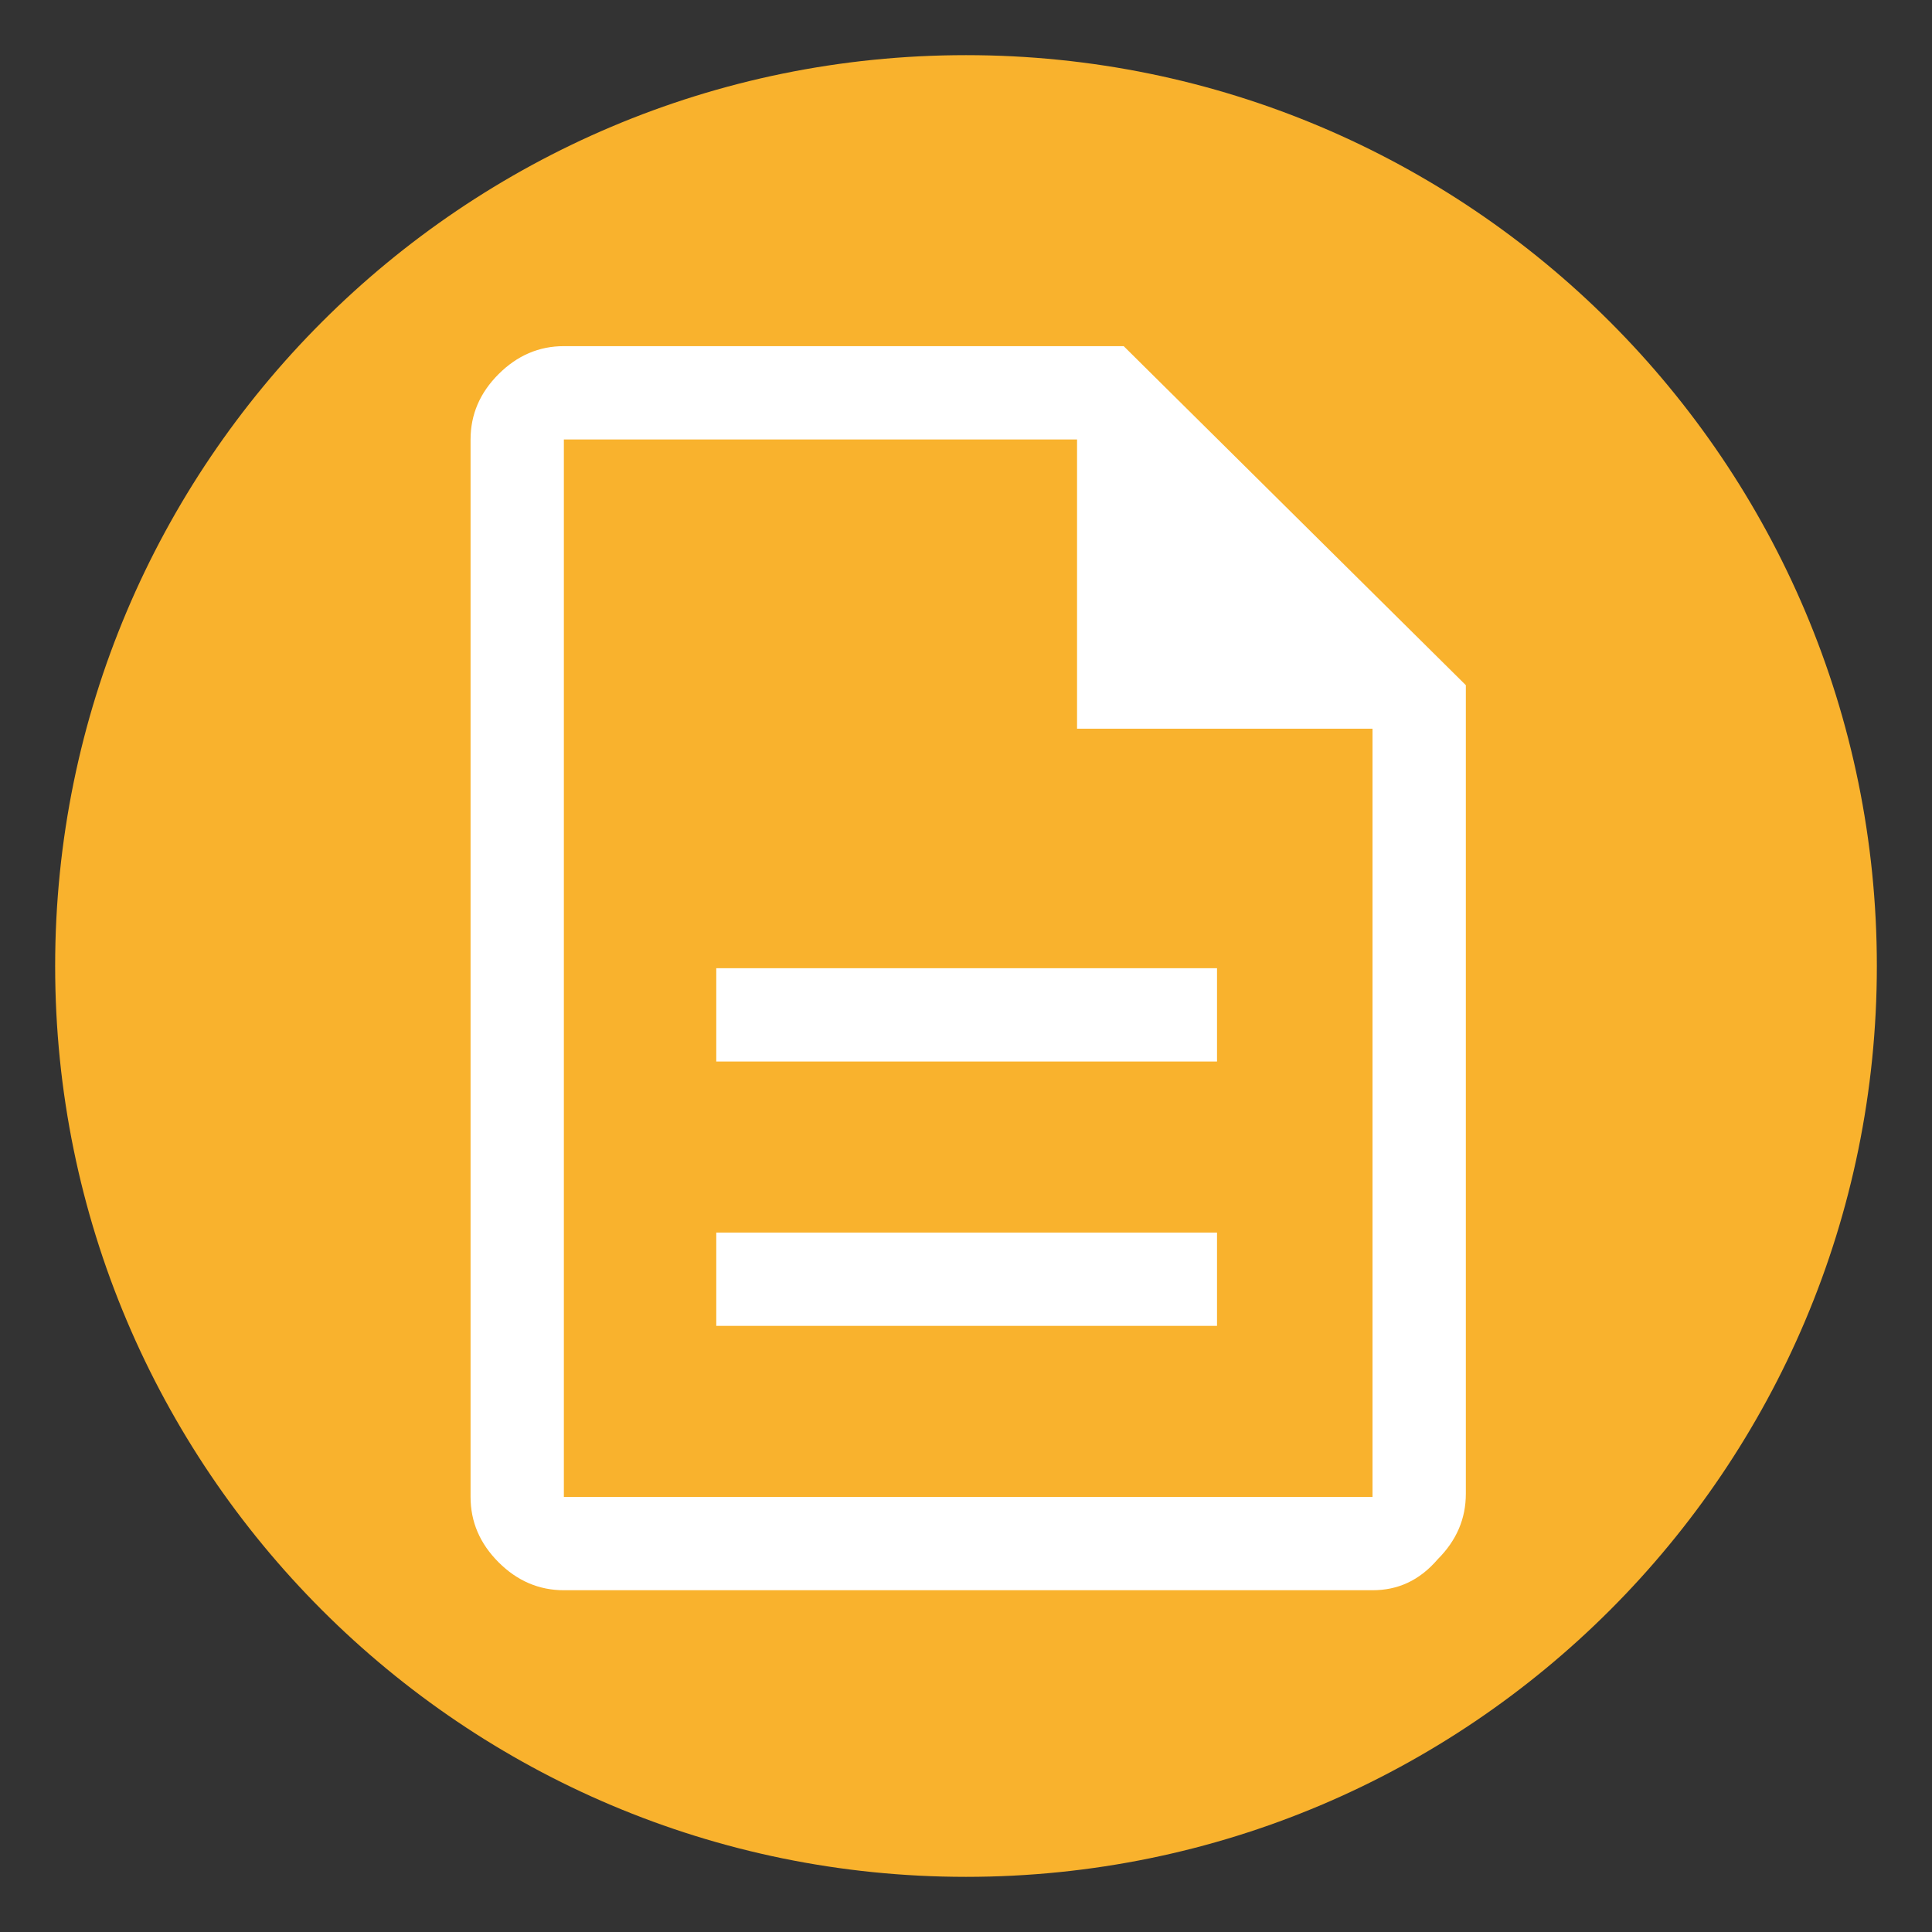
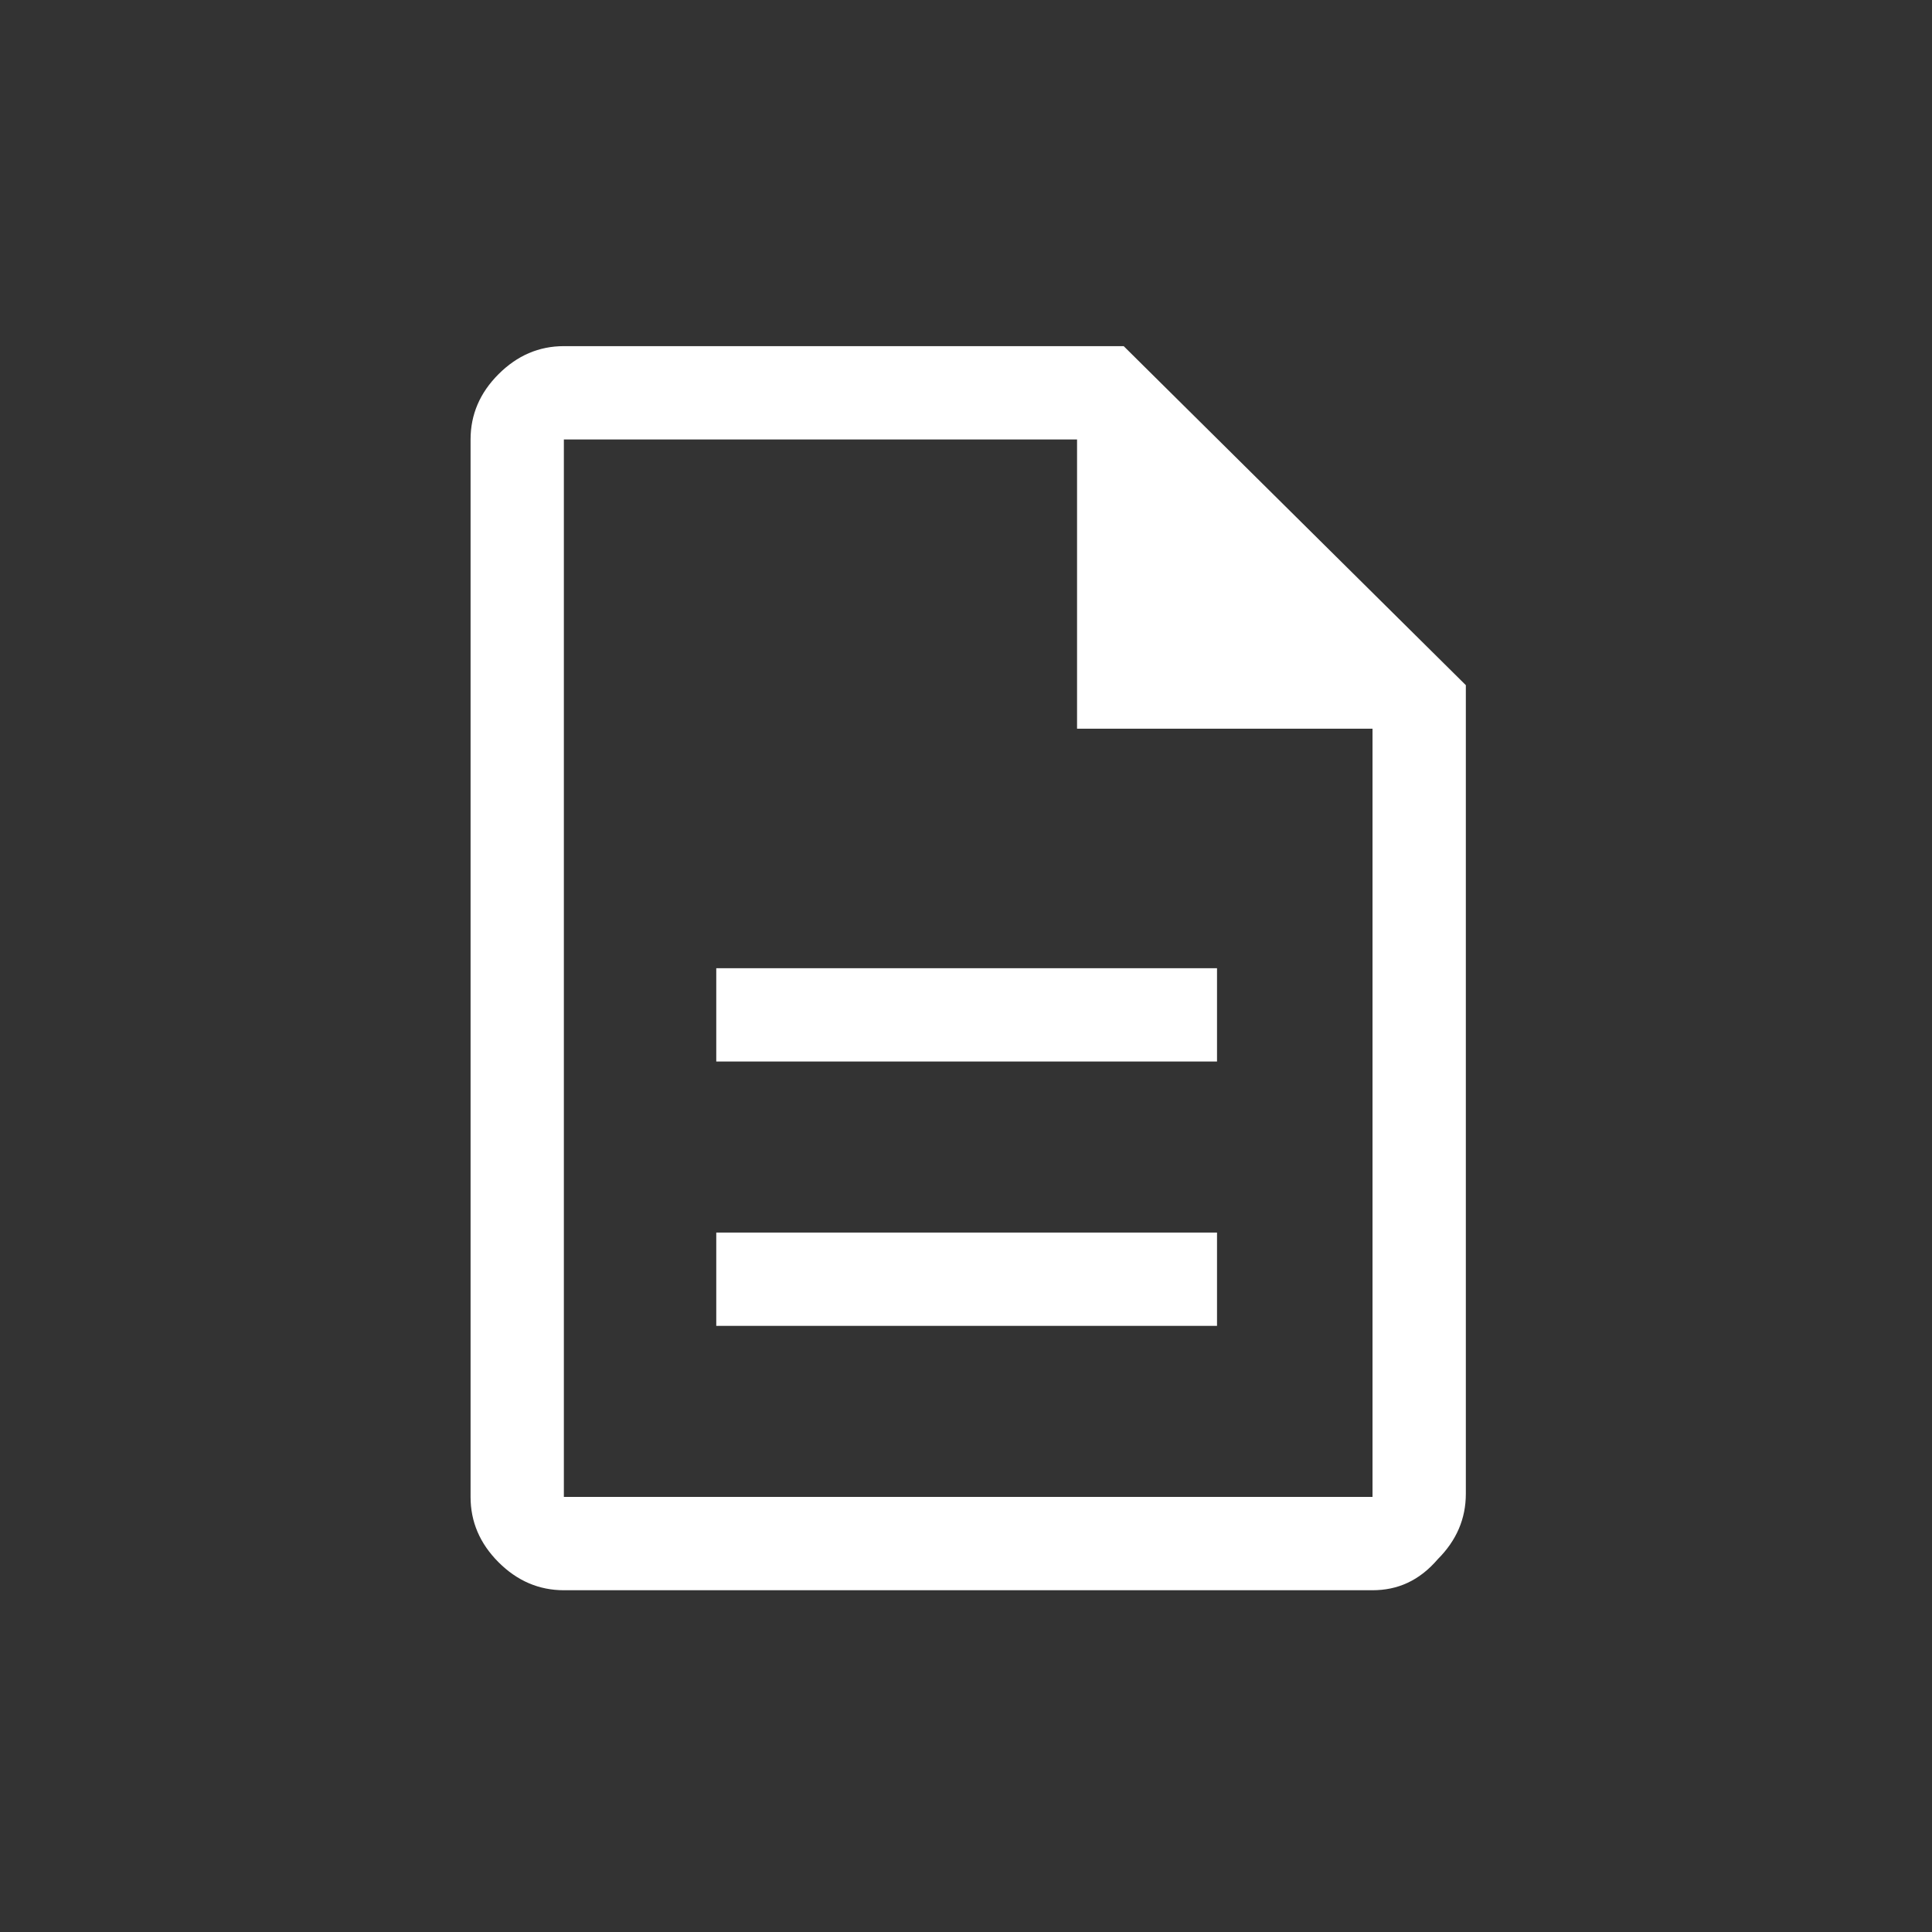
<svg xmlns="http://www.w3.org/2000/svg" width="110" zoomAndPan="magnify" viewBox="0 0 82.5 82.5" height="110" preserveAspectRatio="xMidYMid meet" version="1.0">
  <rect x="0" y="0" width="82.5" height="82.5" fill="#333333" stroke="none" />
  <defs>
    <clipPath id="92e0f2151a">
      <path d="M 0 0 L 82.004 0 L 82.004 82.004 L 0 82.004 Z M 0 0 " clip-rule="nonzero" />
    </clipPath>
    <clipPath id="23ac26c919">
      <path d="M 2.355 2.355 L 80.145 2.355 L 80.145 80.145 L 2.355 80.145 Z M 2.355 2.355 " clip-rule="nonzero" />
    </clipPath>
    <clipPath id="993feee71c">
-       <path d="M 41.25 2.355 C 19.77 2.355 2.355 19.77 2.355 41.25 C 2.355 62.73 19.77 80.145 41.25 80.145 C 62.73 80.145 80.145 62.73 80.145 41.25 C 80.145 19.77 62.73 2.355 41.25 2.355 " clip-rule="nonzero" />
-     </clipPath>
+       </clipPath>
  </defs>
  <g clip-path="url(#23ac26c919)">
    <g clip-path="url(#993feee71c)">
      <path fill="#f9b22d" d="M 2.355 2.355 L 80.145 2.355 L 80.145 80.145 L 2.355 80.145 Z M 2.355 2.355 " fill-opacity="1" fill-rule="nonzero" />
    </g>
  </g>
  <path fill="#ffffff" d="M 30.586 56.617 L 51.969 56.617 L 51.969 52.633 L 30.586 52.633 Z M 30.586 45.328 L 51.969 45.328 L 51.969 41.344 L 30.586 41.344 Z M 24.078 67.906 C 23.016 67.906 22.086 67.508 21.289 66.711 C 20.492 65.914 20.094 64.984 20.094 63.922 L 20.094 18.766 C 20.094 17.703 20.492 16.773 21.289 15.977 C 22.086 15.18 23.016 14.781 24.078 14.781 L 47.984 14.781 L 62.594 29.258 L 62.594 63.789 C 62.594 64.852 62.195 65.781 61.398 66.578 C 60.602 67.508 59.672 67.906 58.609 67.906 Z M 45.992 31.117 L 45.992 18.766 L 24.078 18.766 L 24.078 63.922 L 58.609 63.922 L 58.609 31.117 Z M 24.078 18.766 L 24.078 31.117 L 24.078 18.766 L 24.078 63.922 Z M 24.078 18.766 " fill-opacity="1" fill-rule="nonzero" />
</svg>